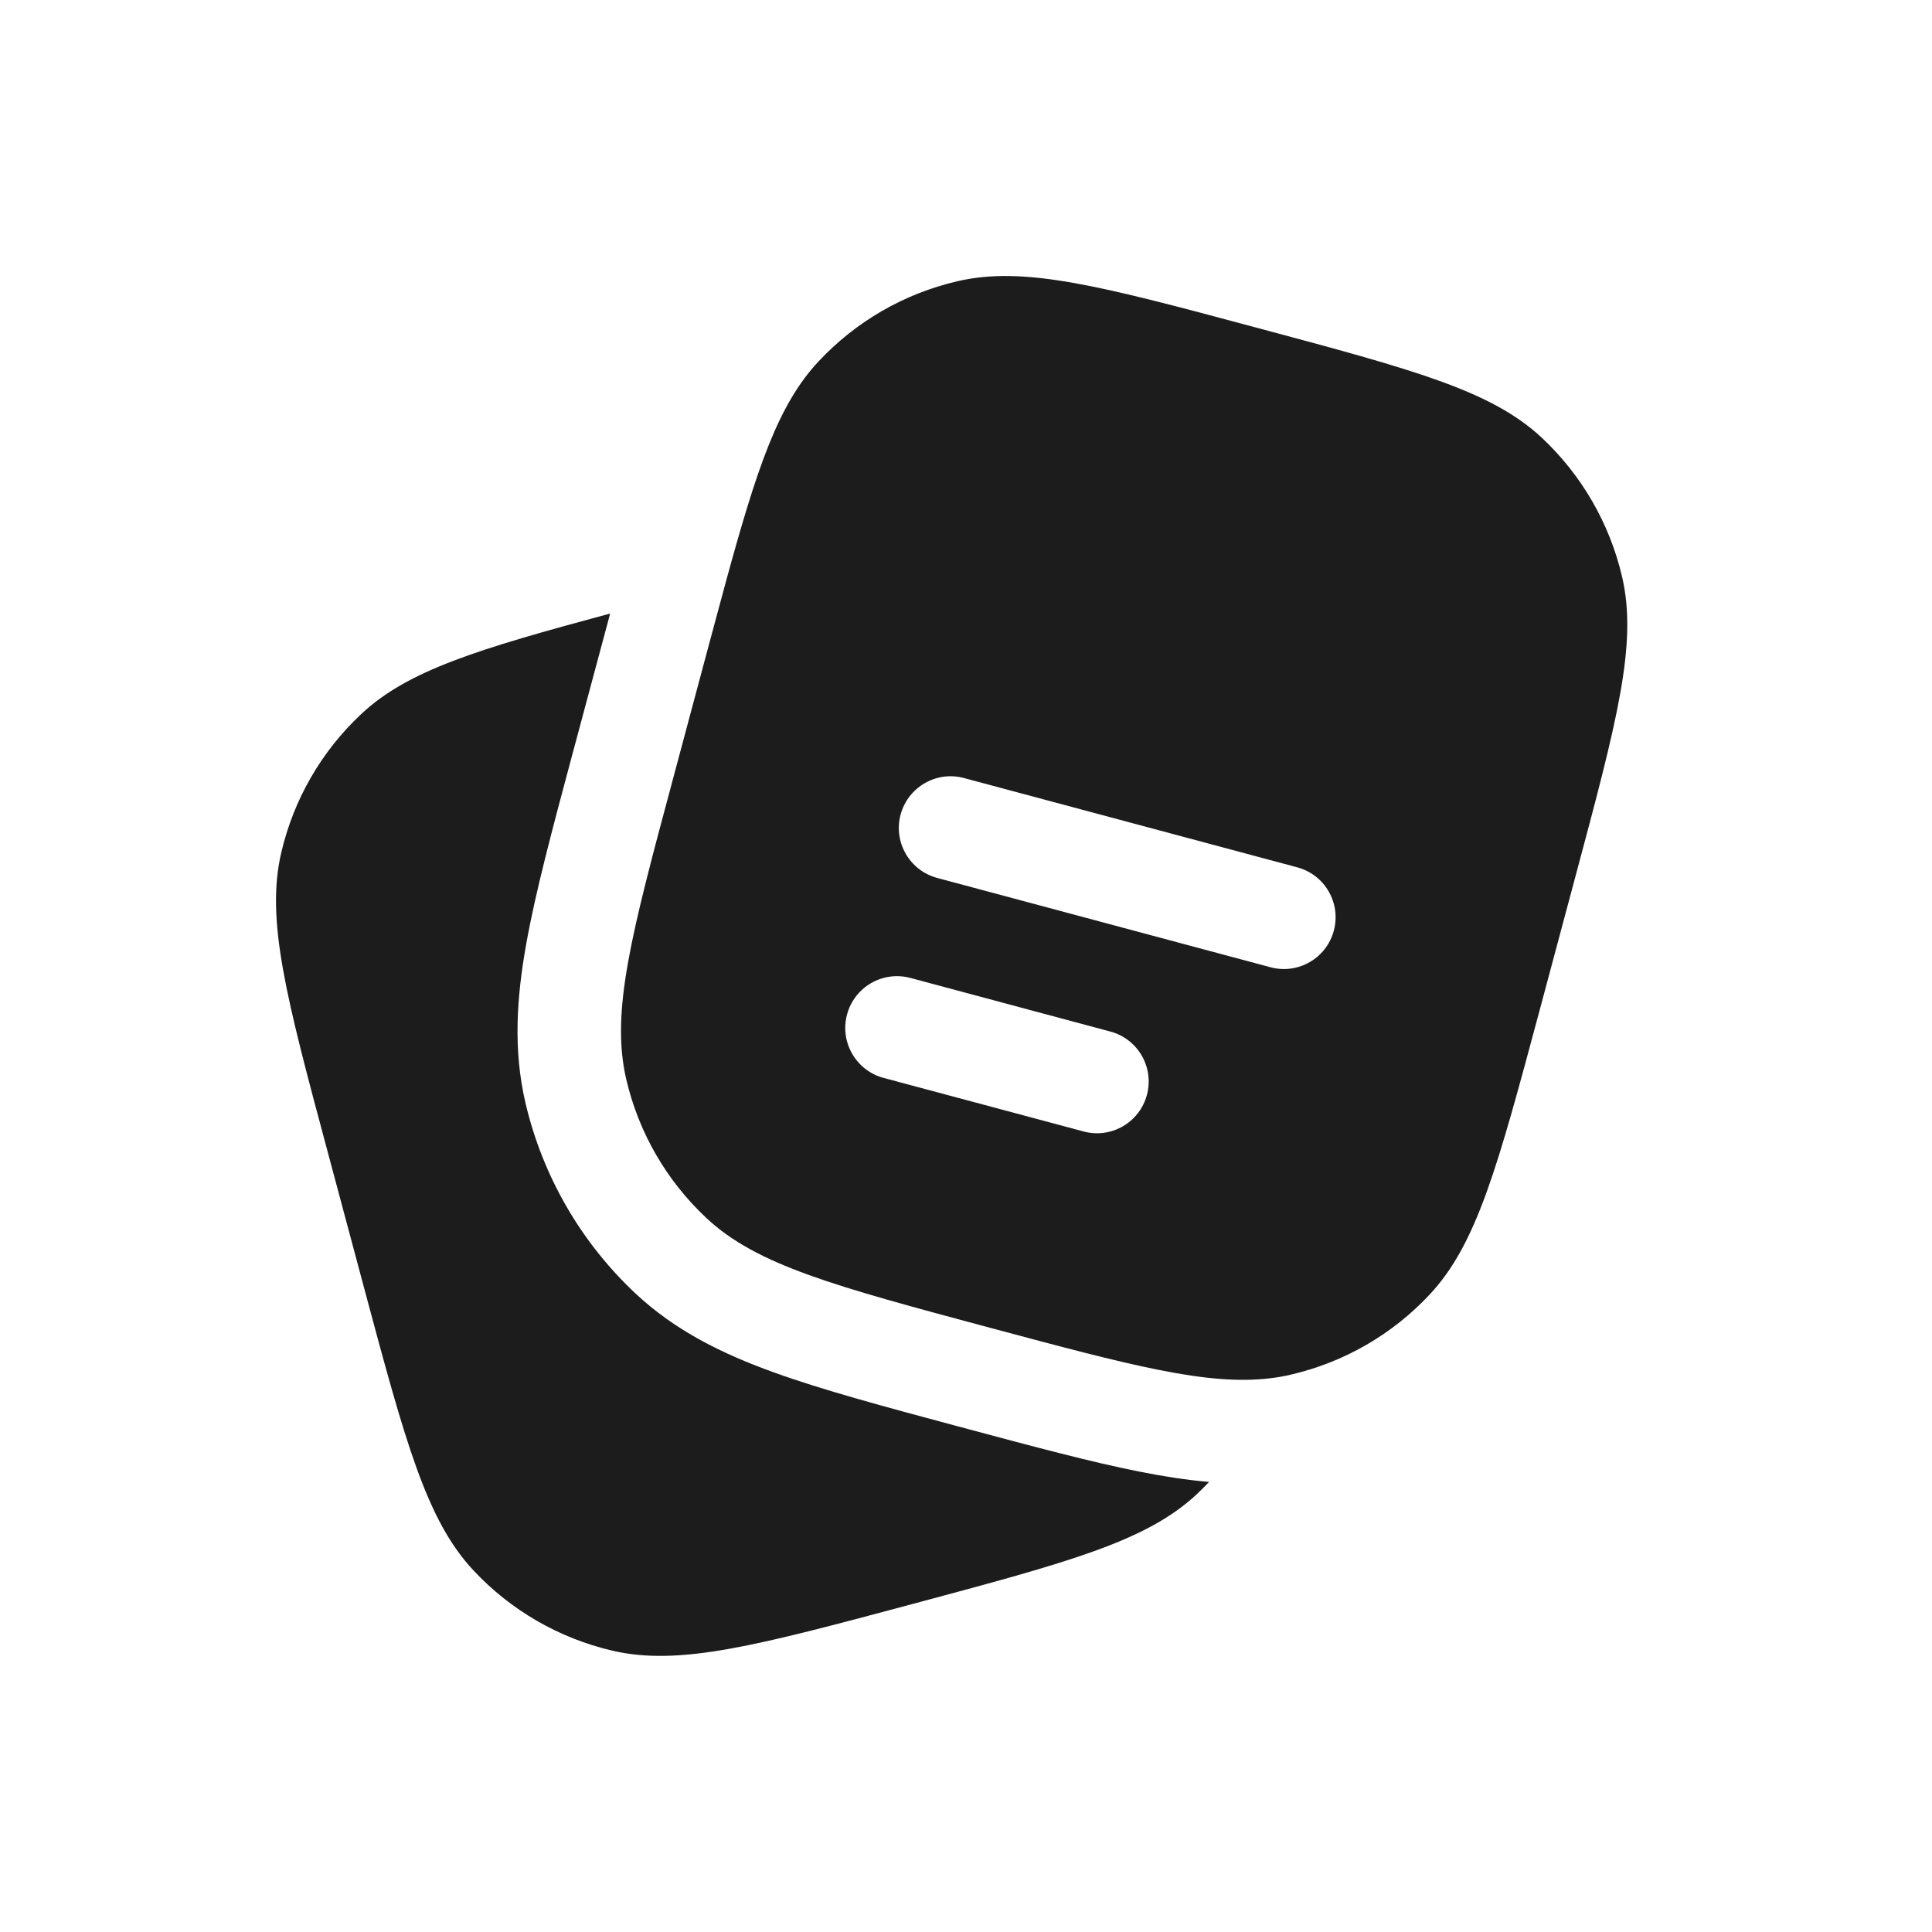
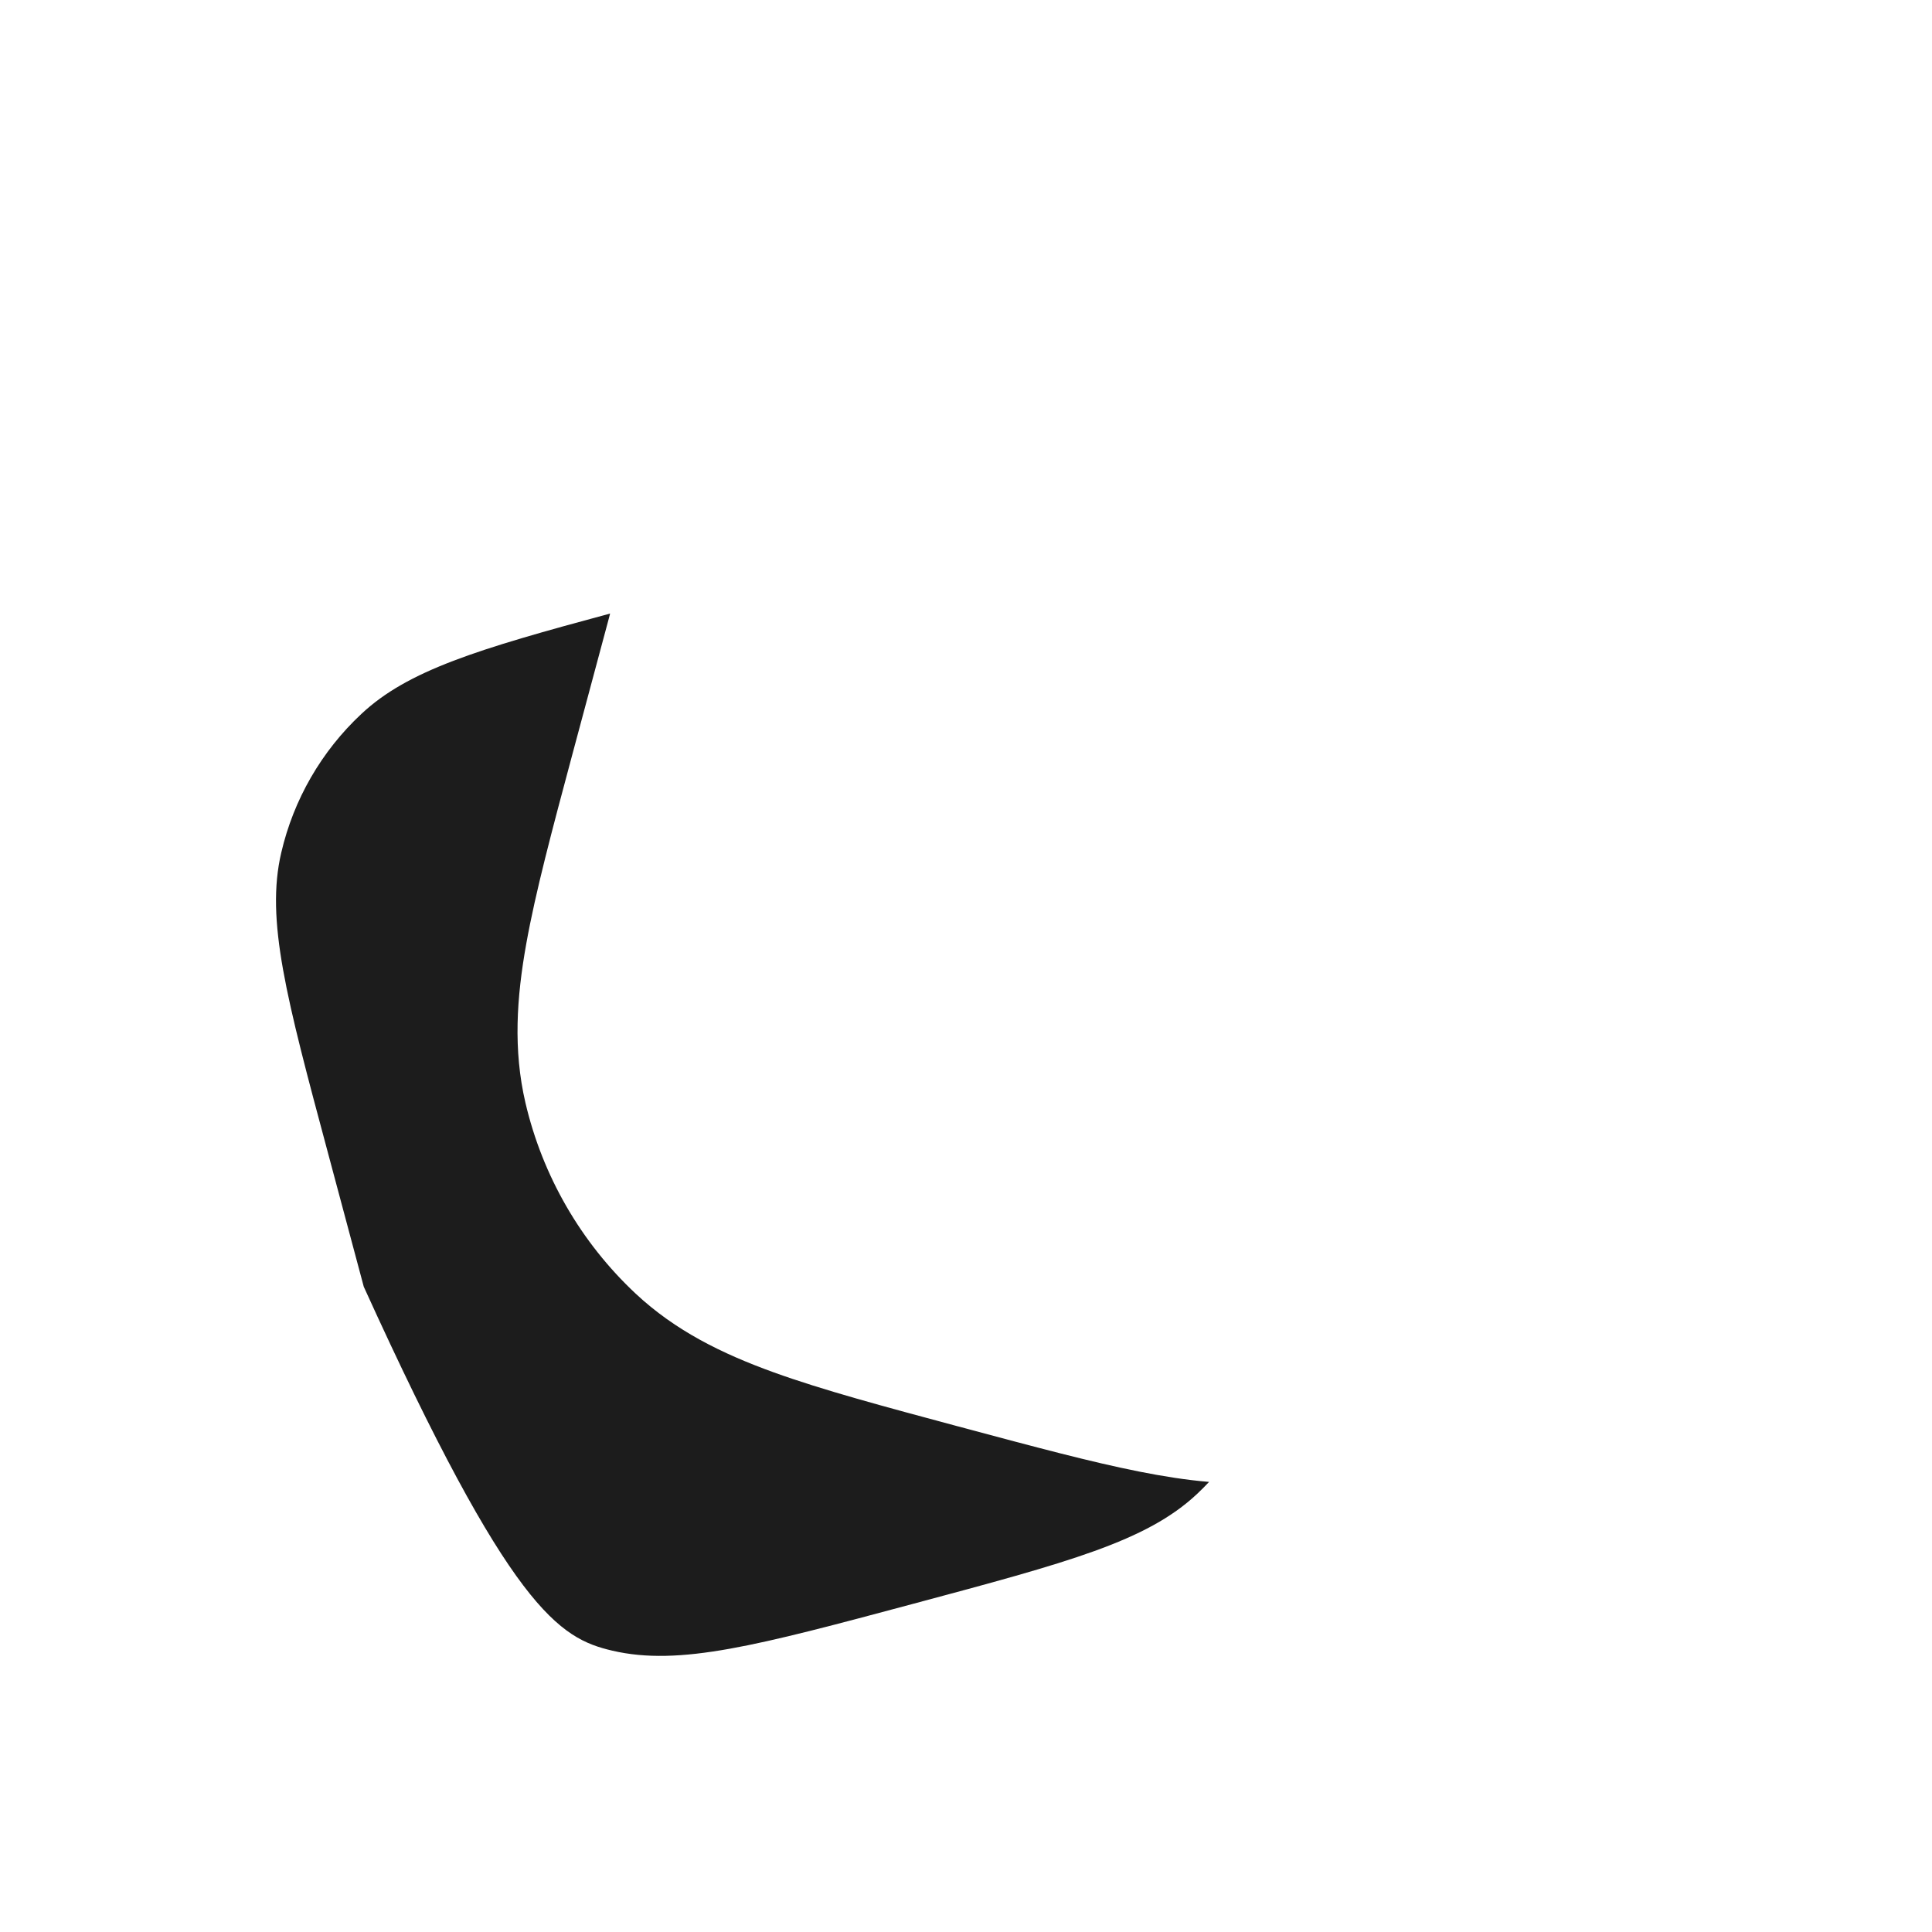
<svg xmlns="http://www.w3.org/2000/svg" width="28" height="28" viewBox="0 0 28 28" fill="none">
-   <path d="M4.755 16.716L5.272 18.648C5.876 20.903 6.179 22.03 6.864 22.762C7.404 23.339 8.104 23.743 8.875 23.923C9.85 24.15 10.978 23.848 13.233 23.244C15.488 22.64 16.616 22.338 17.347 21.653C17.408 21.596 17.466 21.537 17.523 21.477C17.189 21.449 16.852 21.395 16.509 21.327C15.813 21.189 14.986 20.967 14.008 20.705L13.901 20.676L13.876 20.67C12.812 20.384 11.923 20.146 11.213 19.889C10.466 19.619 9.788 19.287 9.211 18.747C8.418 18.004 7.862 17.041 7.615 15.982C7.436 15.213 7.487 14.459 7.627 13.678C7.761 12.929 8.001 12.031 8.289 10.956L8.289 10.956L8.824 8.962L8.842 8.892C6.922 9.409 5.911 9.715 5.237 10.347C4.659 10.887 4.255 11.587 4.076 12.358C3.848 13.333 4.15 14.461 4.755 16.716Z" fill="#1C1C1C" />
-   <path fill-rule="evenodd" clip-rule="evenodd" d="M22.829 12.715L22.312 14.647C21.707 16.902 21.405 18.03 20.72 18.761C20.18 19.339 19.48 19.743 18.709 19.922C18.613 19.945 18.515 19.962 18.415 19.974C17.5 20.087 16.383 19.788 14.351 19.244C12.096 18.639 10.968 18.337 10.237 17.652C9.659 17.111 9.255 16.412 9.076 15.641C8.848 14.665 9.15 13.538 9.755 11.283L10.272 9.351C10.359 9.027 10.44 8.725 10.516 8.446C10.971 6.78 11.277 5.863 11.864 5.237C12.404 4.659 13.104 4.255 13.875 4.076C14.85 3.848 15.978 4.15 18.233 4.755C20.488 5.359 21.616 5.661 22.347 6.346C22.924 6.887 23.328 7.587 23.508 8.357C23.736 9.333 23.433 10.46 22.829 12.715ZM13.052 11.806C13.16 11.406 13.571 11.168 13.971 11.276L18.801 12.57C19.201 12.677 19.438 13.088 19.331 13.488C19.224 13.888 18.812 14.126 18.412 14.018L13.583 12.724C13.183 12.617 12.945 12.206 13.052 11.806ZM12.276 14.703C12.383 14.303 12.794 14.066 13.194 14.173L16.092 14.95C16.492 15.057 16.729 15.468 16.622 15.868C16.515 16.268 16.104 16.506 15.704 16.398L12.806 15.622C12.406 15.515 12.168 15.103 12.276 14.703Z" fill="#1C1C1C" />
+   <path d="M4.755 16.716L5.272 18.648C7.404 23.339 8.104 23.743 8.875 23.923C9.85 24.15 10.978 23.848 13.233 23.244C15.488 22.64 16.616 22.338 17.347 21.653C17.408 21.596 17.466 21.537 17.523 21.477C17.189 21.449 16.852 21.395 16.509 21.327C15.813 21.189 14.986 20.967 14.008 20.705L13.901 20.676L13.876 20.67C12.812 20.384 11.923 20.146 11.213 19.889C10.466 19.619 9.788 19.287 9.211 18.747C8.418 18.004 7.862 17.041 7.615 15.982C7.436 15.213 7.487 14.459 7.627 13.678C7.761 12.929 8.001 12.031 8.289 10.956L8.289 10.956L8.824 8.962L8.842 8.892C6.922 9.409 5.911 9.715 5.237 10.347C4.659 10.887 4.255 11.587 4.076 12.358C3.848 13.333 4.15 14.461 4.755 16.716Z" fill="#1C1C1C" />
</svg>